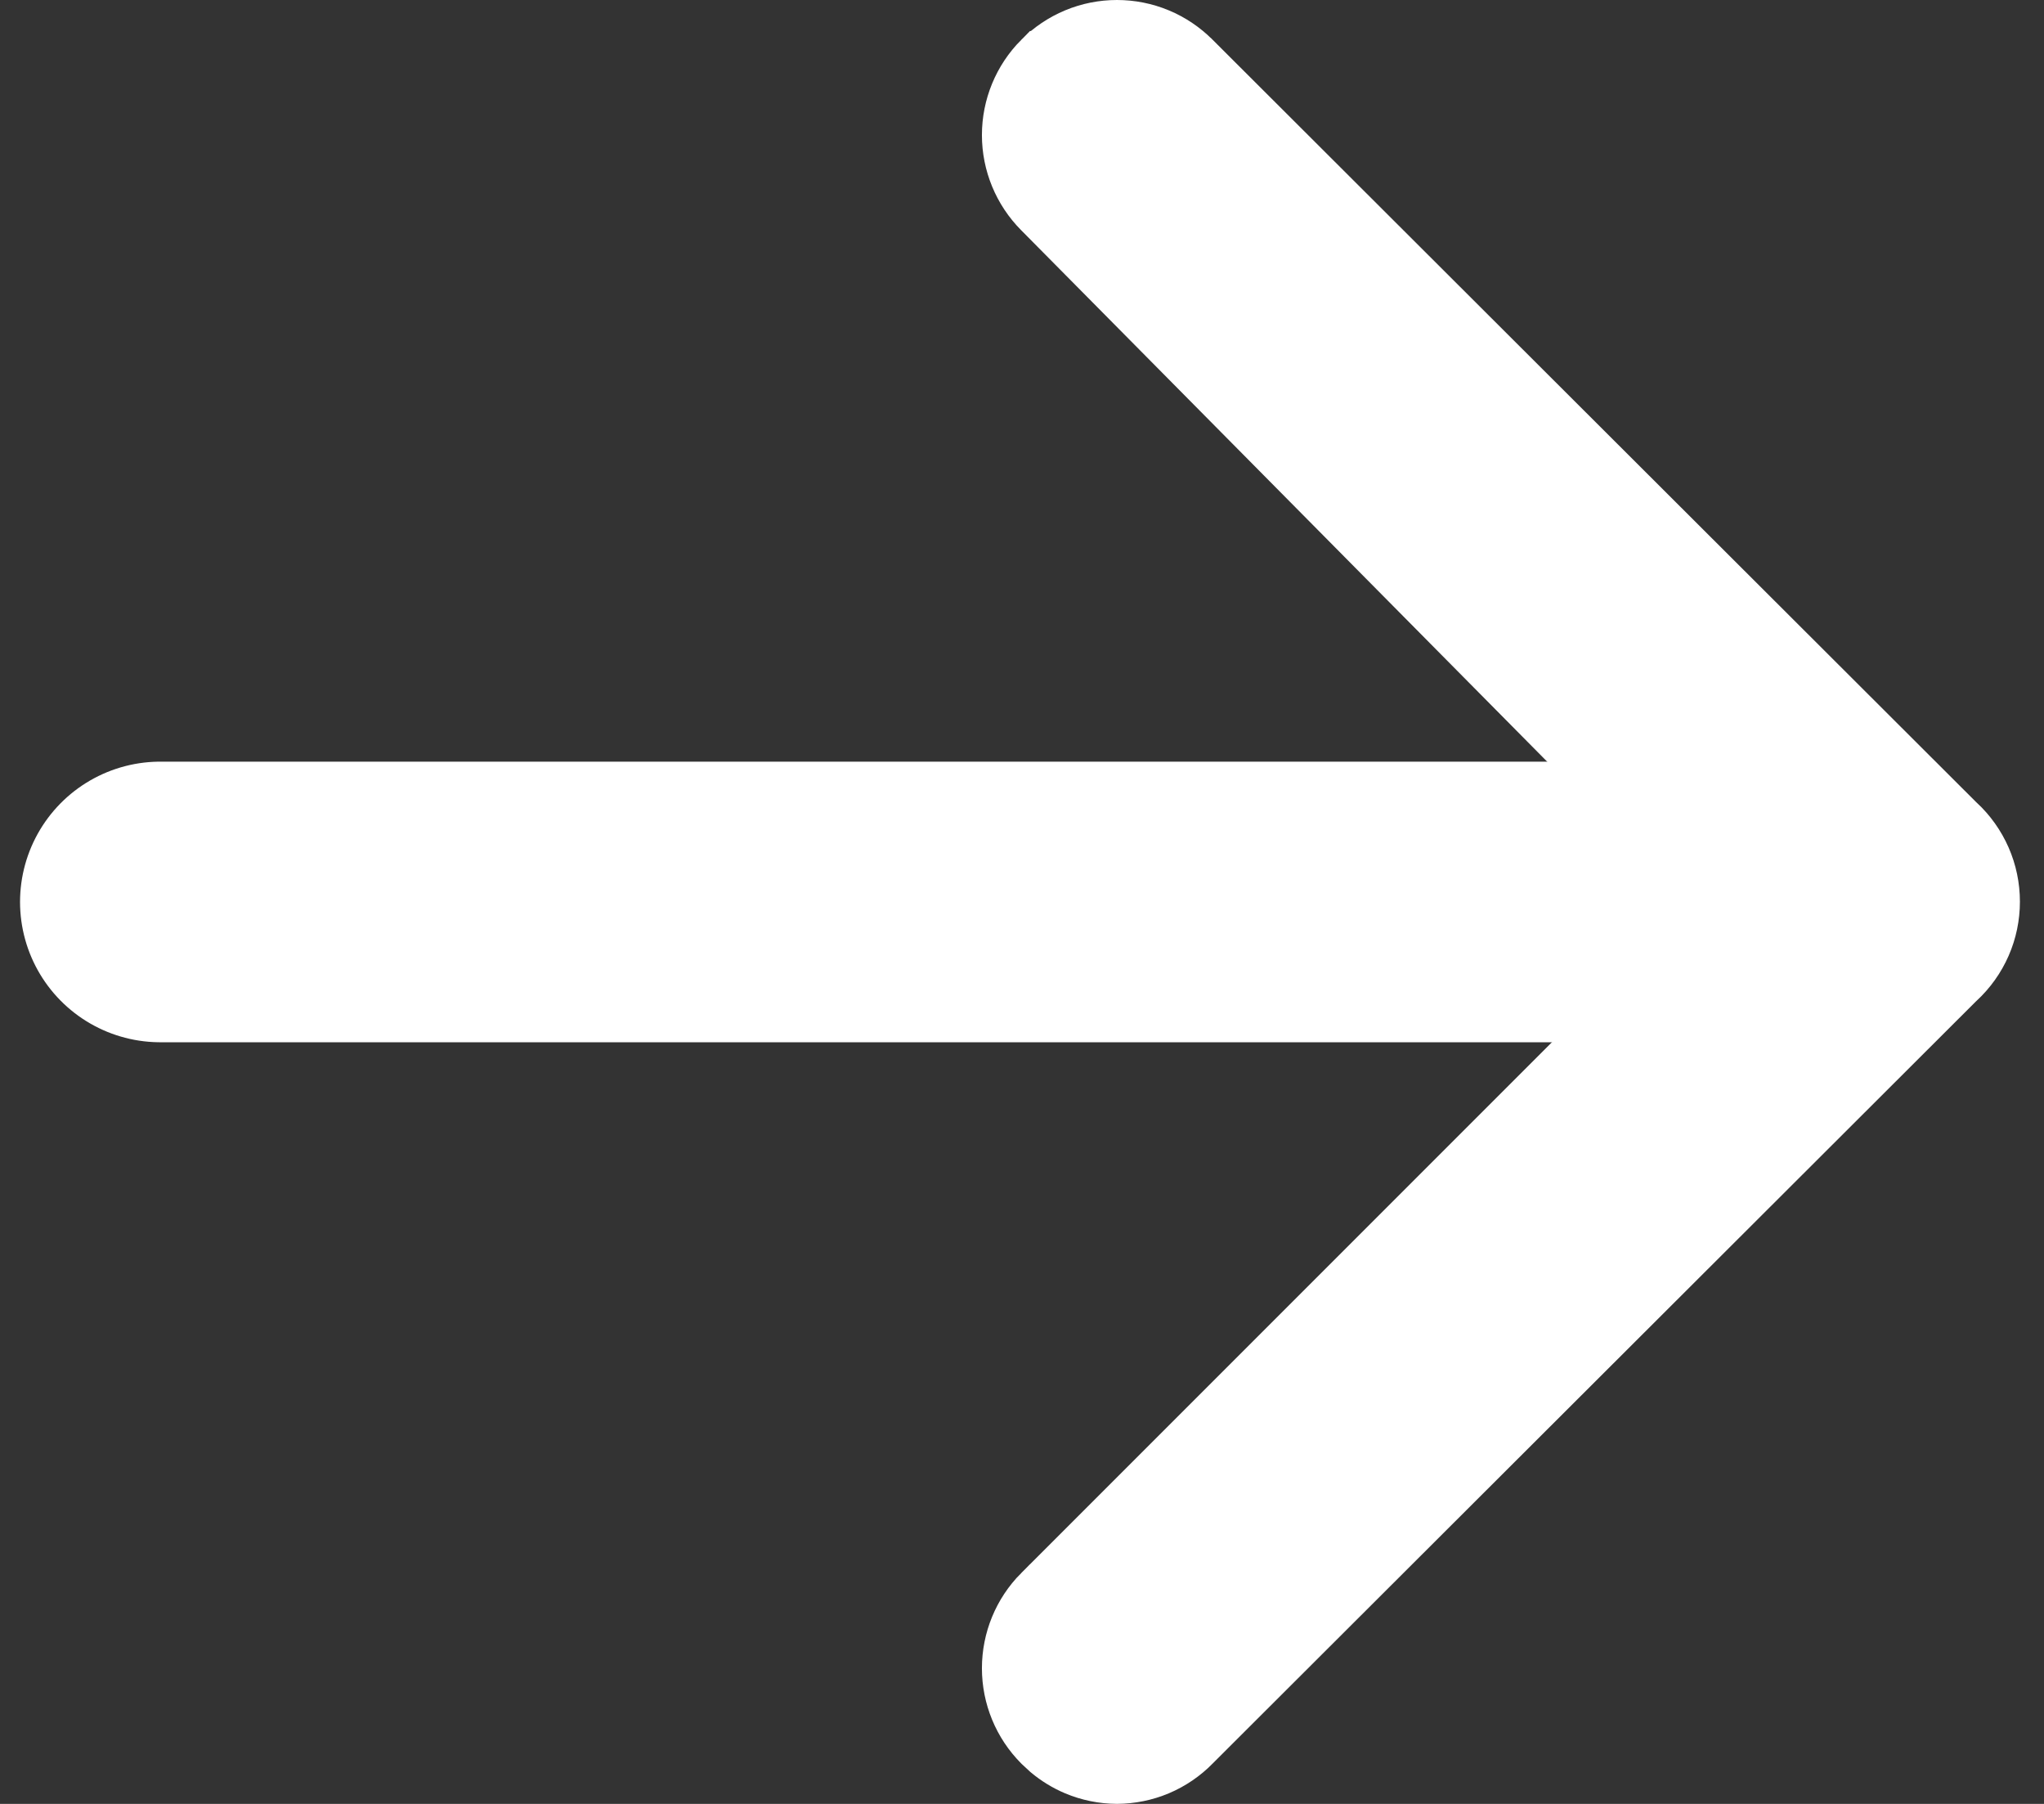
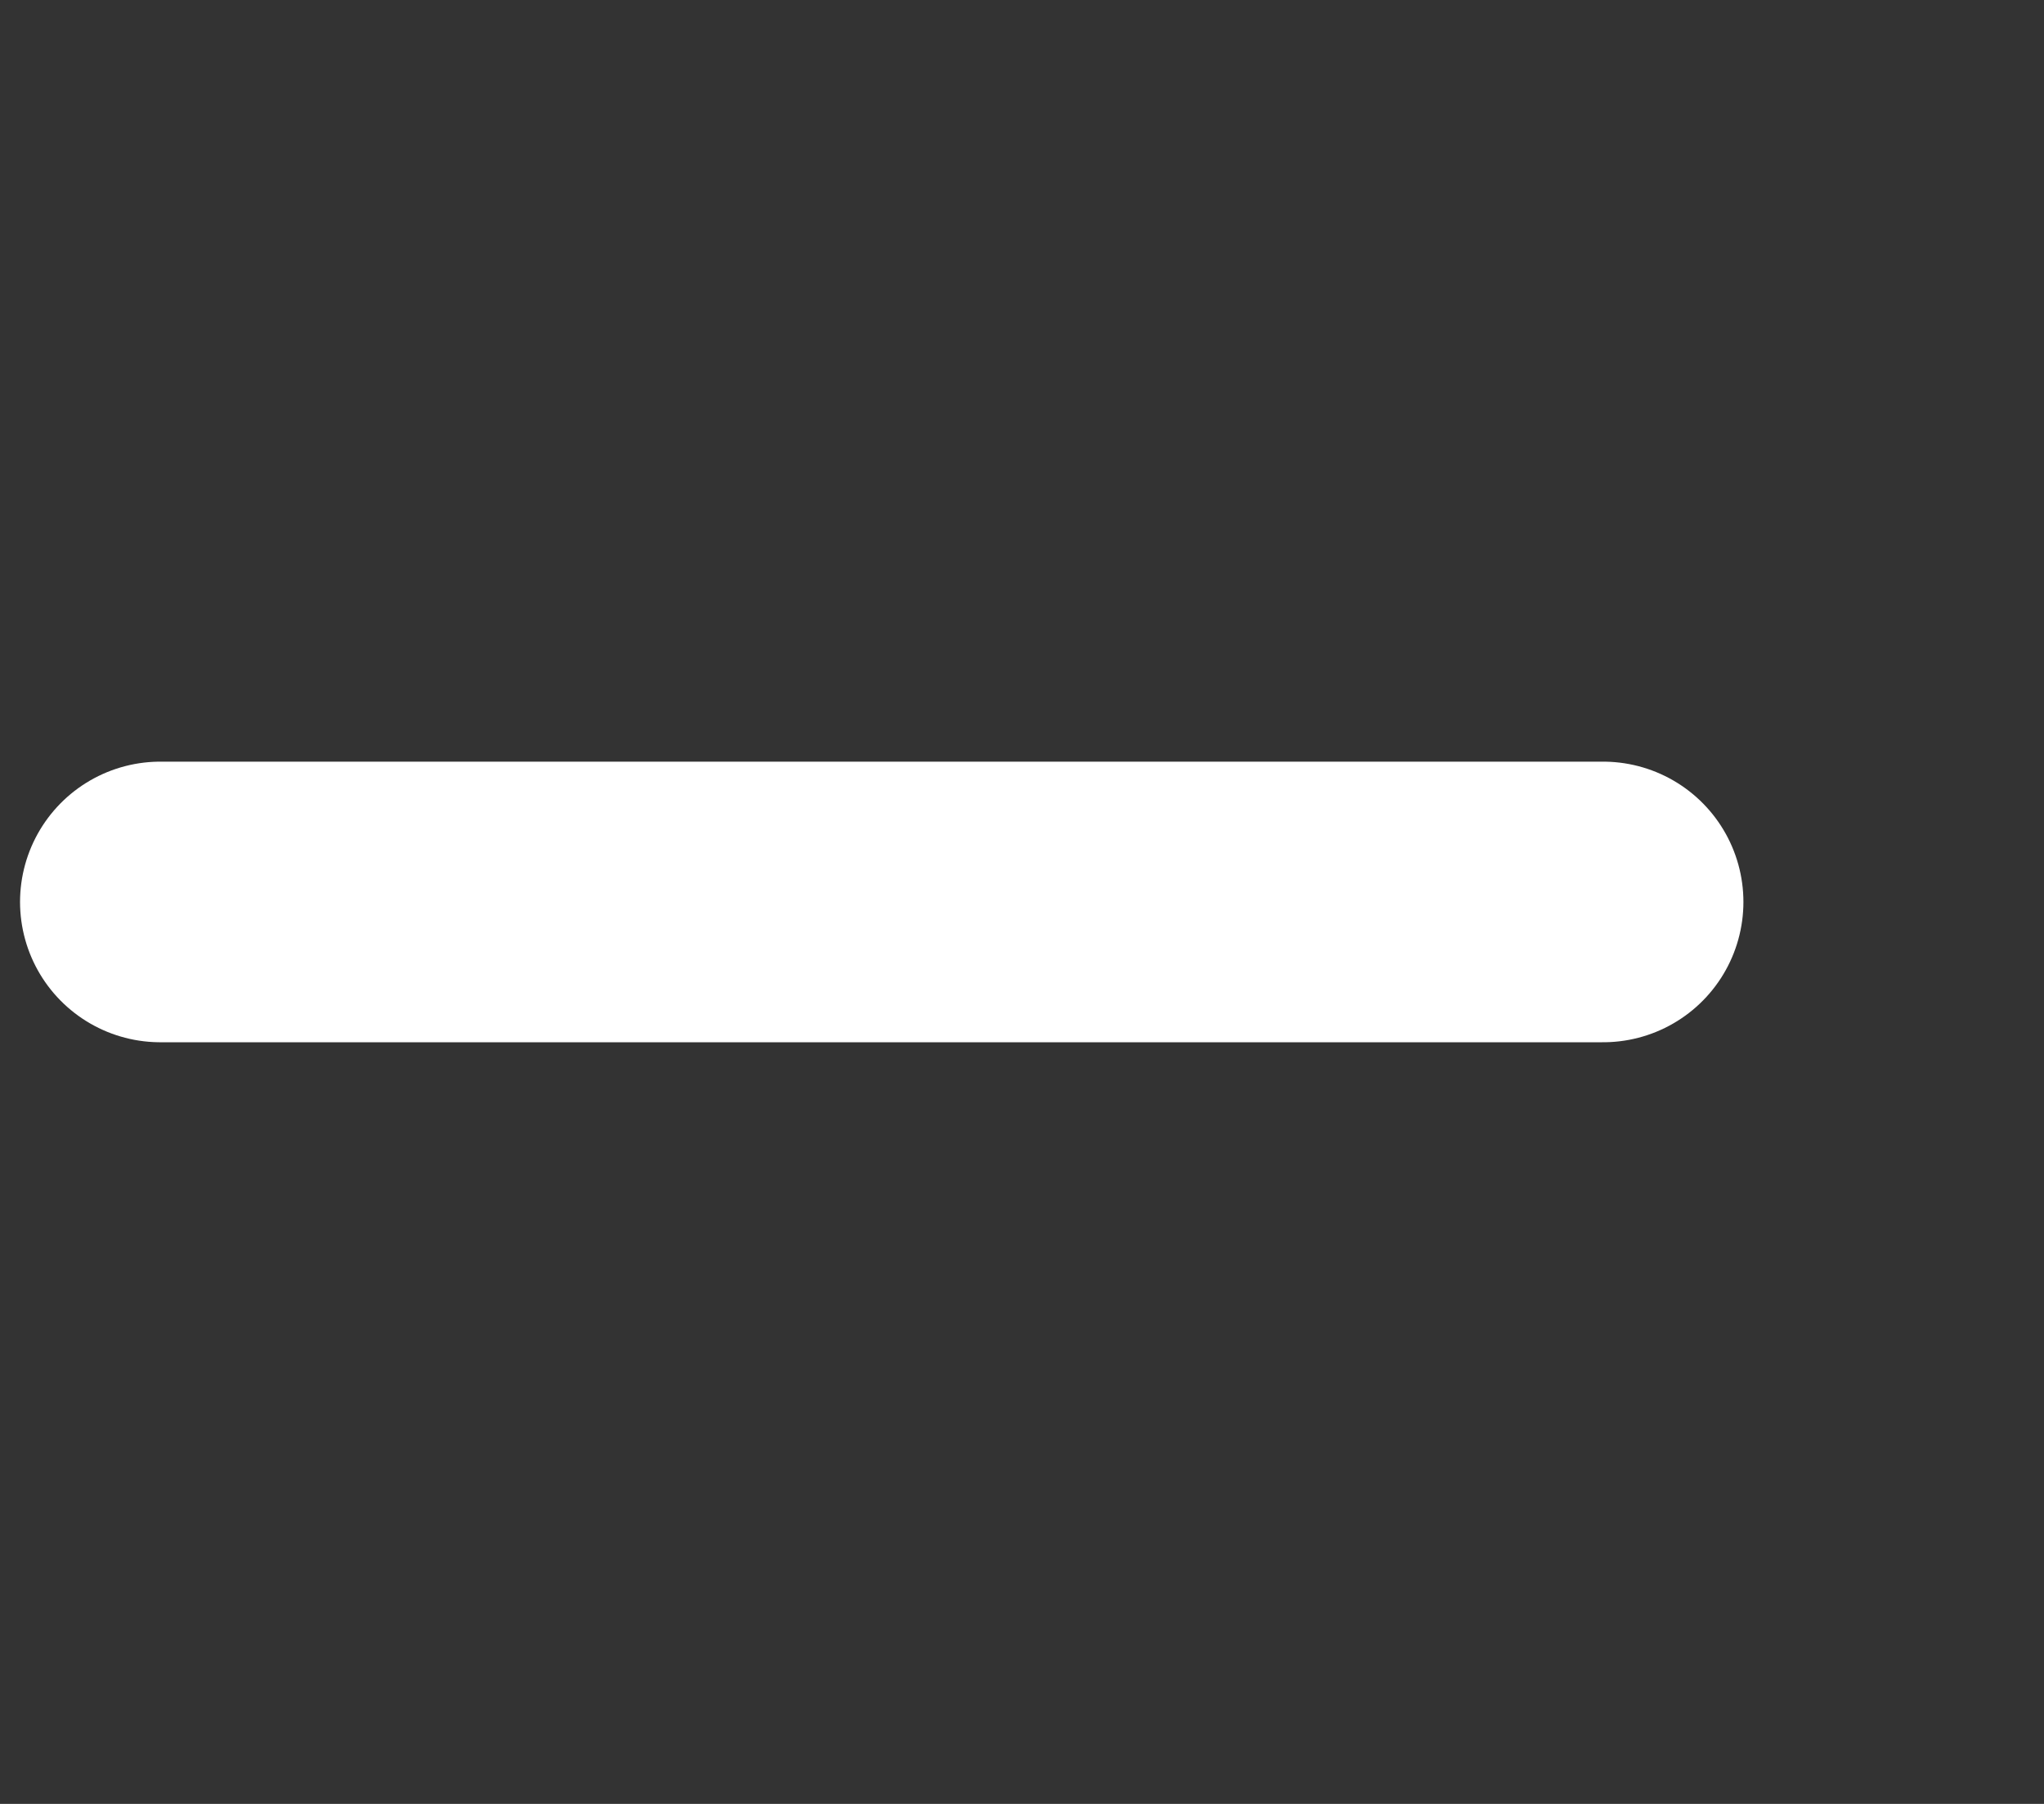
<svg xmlns="http://www.w3.org/2000/svg" width="51" height="45" viewBox="0 0 51 45" fill="none">
  <rect x="0" y="0" width="51" height="45" fill="#333333" stroke="none" />
-   <path d="M27.869 0.75C28.215 0.75 28.557 0.818 28.876 0.951C29.195 1.084 29.484 1.279 29.727 1.524L29.73 1.526L48.786 20.549L48.797 20.56L48.808 20.569C49.073 20.814 49.285 21.112 49.43 21.443C49.575 21.774 49.649 22.132 49.649 22.493C49.649 22.854 49.575 23.212 49.43 23.543C49.285 23.874 49.073 24.171 48.808 24.416L48.797 24.426L48.786 24.436L29.73 43.459L29.725 43.465C29.482 43.712 29.193 43.909 28.874 44.044C28.556 44.178 28.214 44.247 27.869 44.249C27.524 44.247 27.183 44.178 26.865 44.044C26.626 43.943 26.404 43.807 26.205 43.641L26.015 43.465L26.011 43.461C25.523 42.971 25.25 42.307 25.25 41.616C25.25 40.926 25.522 40.263 26.009 39.773L26.01 39.773L42.675 23.107L43.203 22.58L42.678 22.05L26.012 5.215L26.011 5.214C25.524 4.724 25.25 4.06 25.25 3.369C25.25 2.678 25.523 2.015 26.011 1.524H26.012C26.255 1.279 26.544 1.084 26.863 0.951C27.182 0.818 27.524 0.75 27.869 0.75Z" fill="white" stroke="white" stroke-width="1.5" />
  <path d="M40 22.5H4" stroke="white" stroke-width="7" stroke-linecap="round" />
</svg>